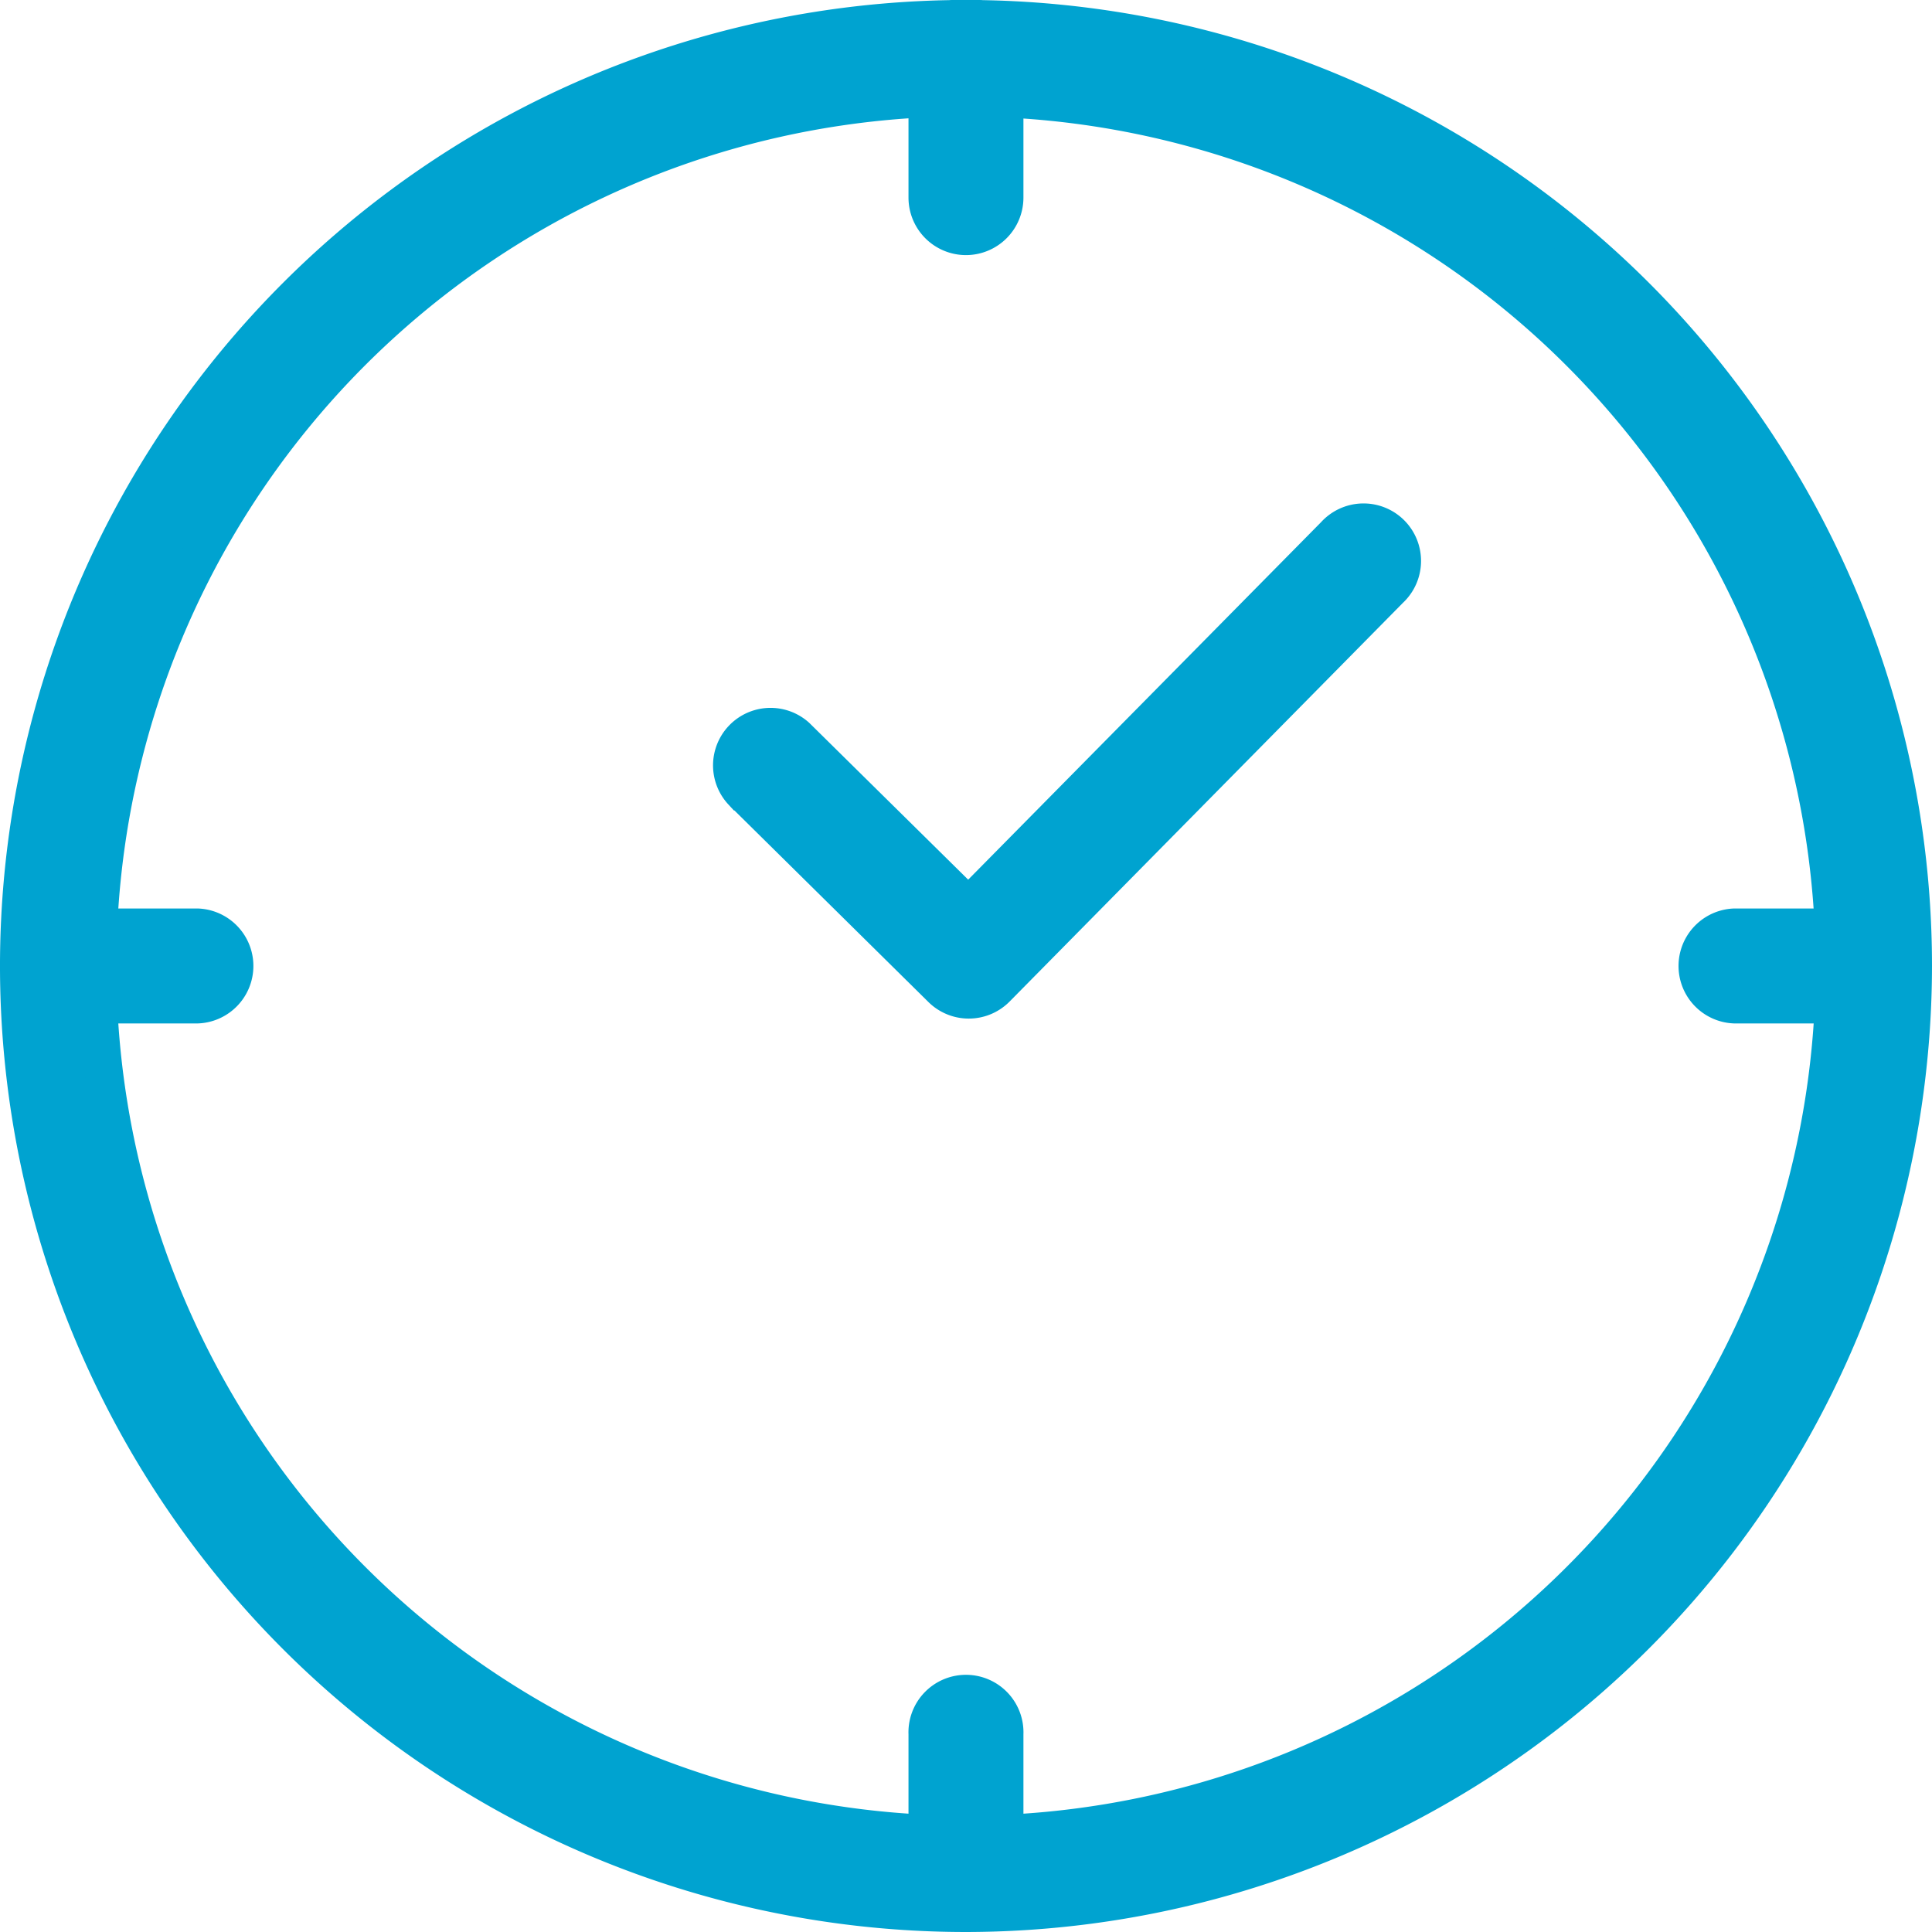
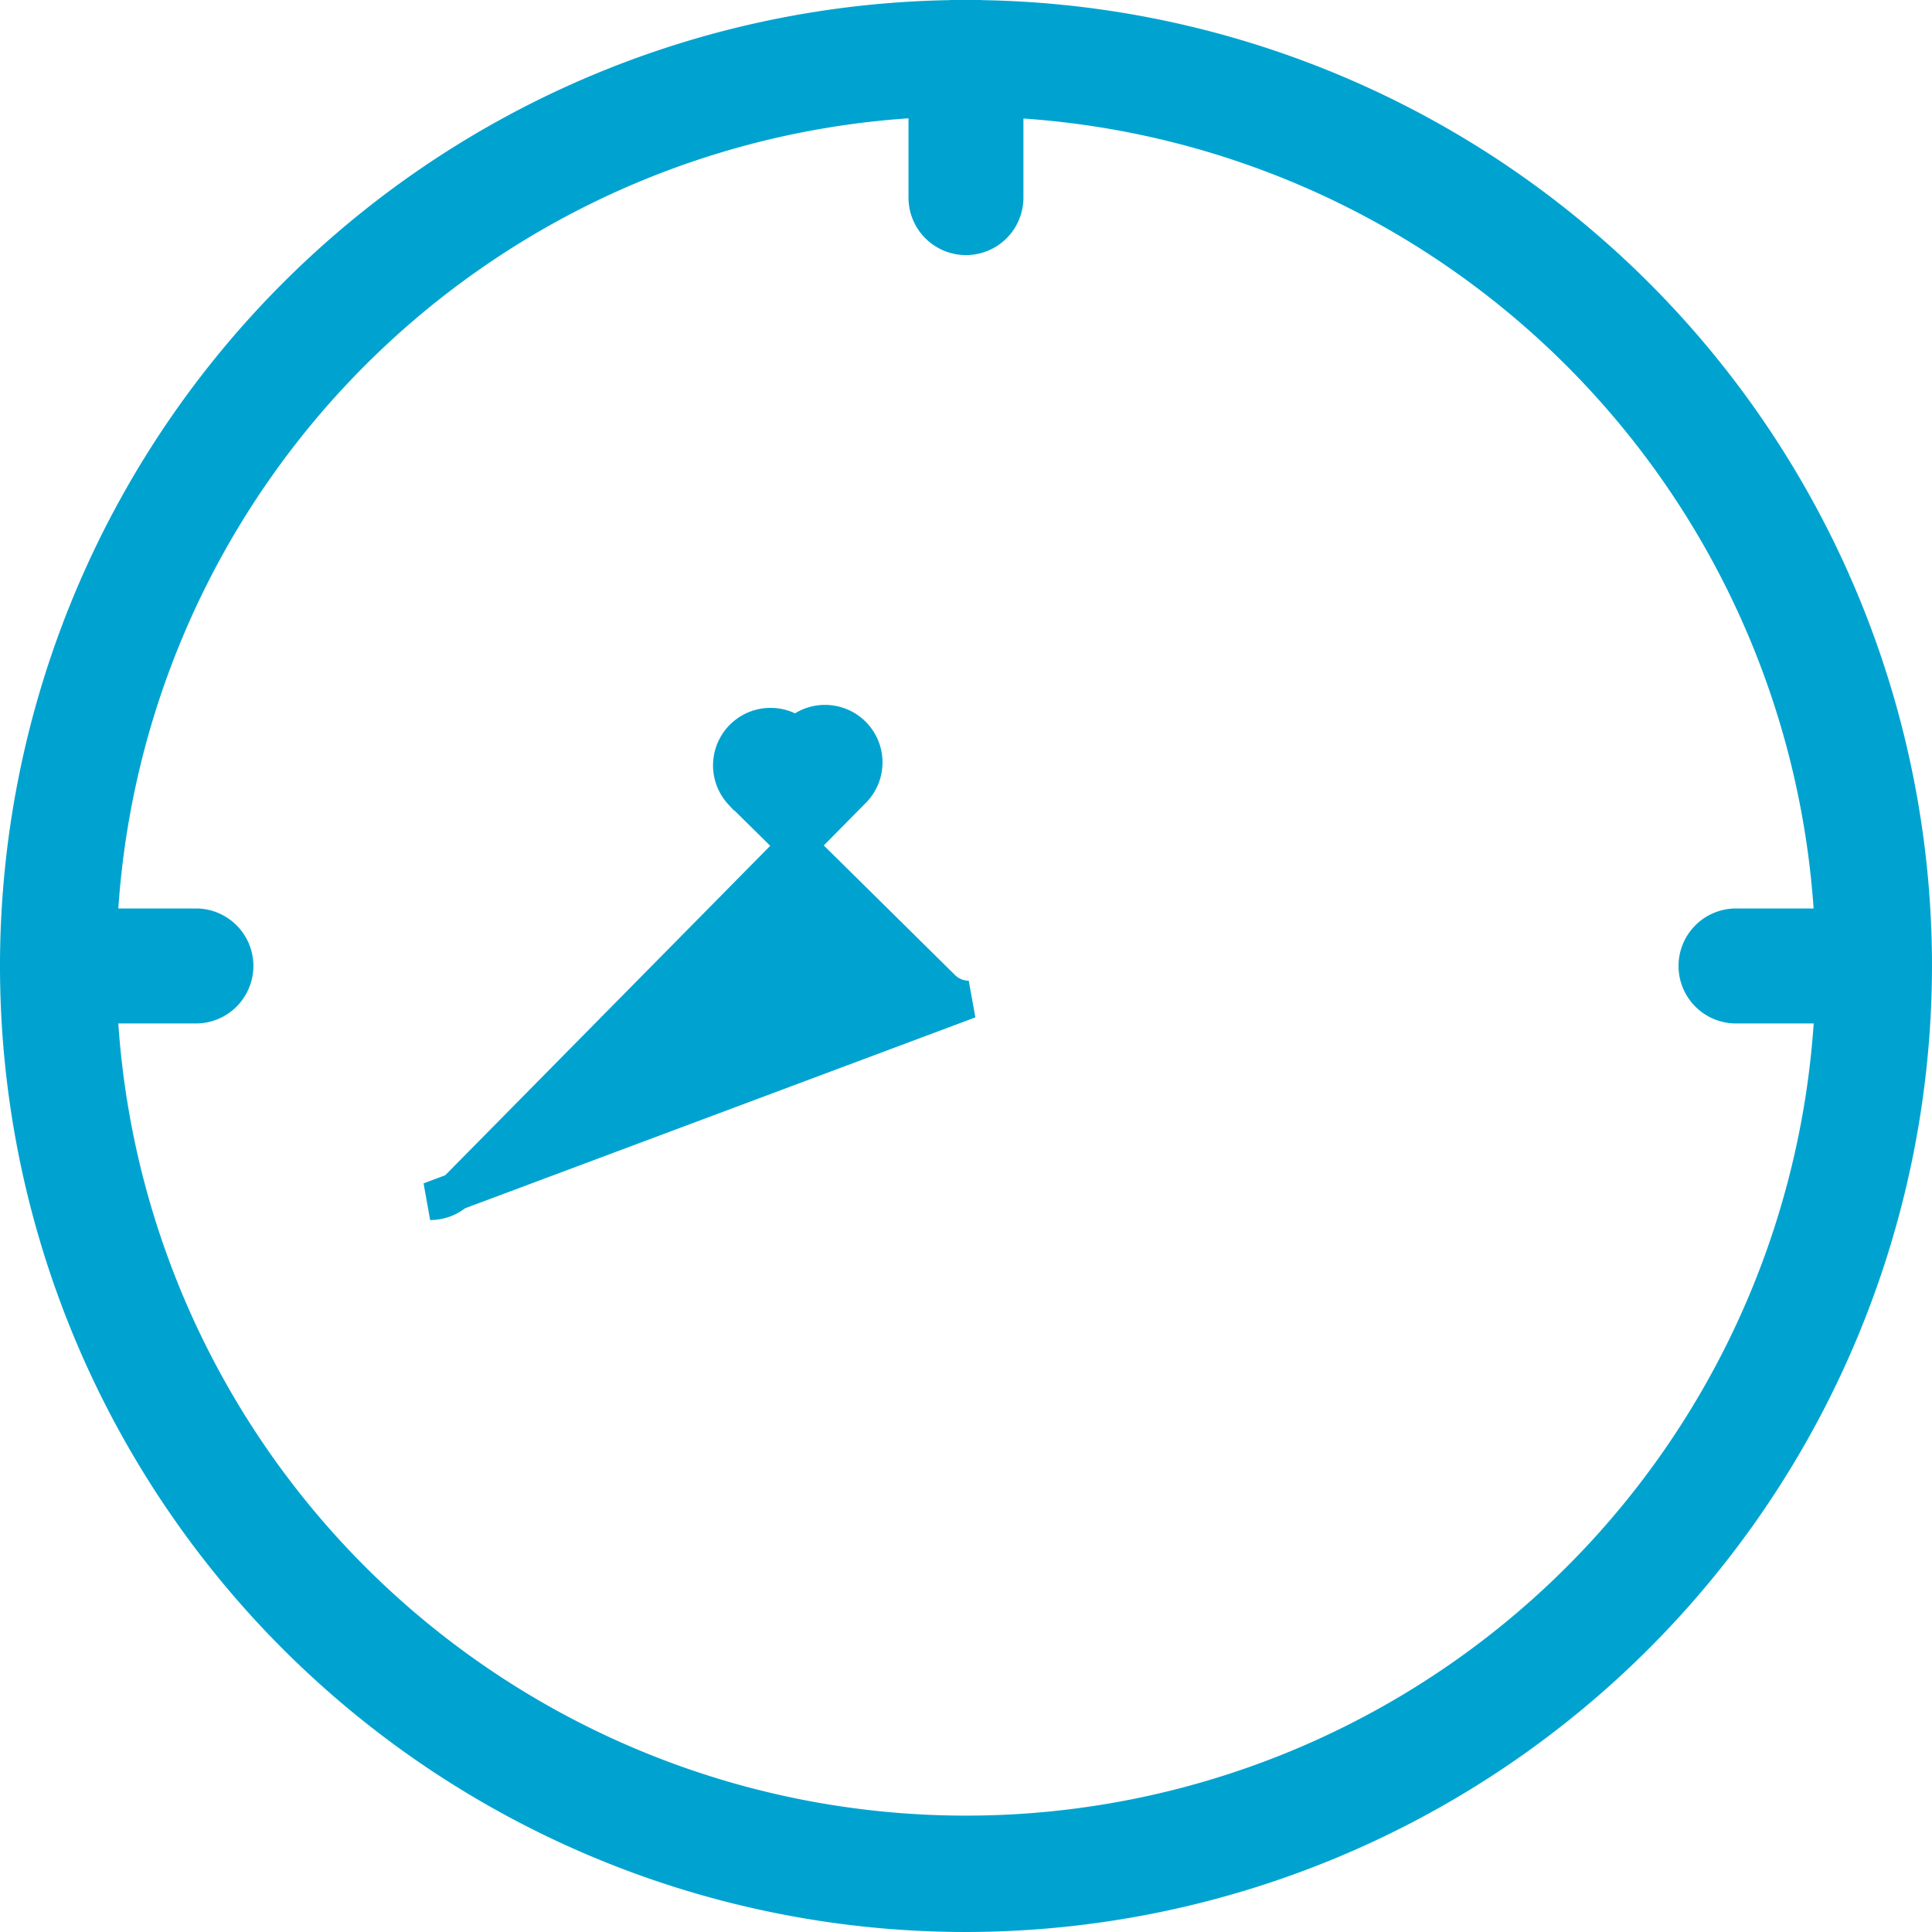
<svg xmlns="http://www.w3.org/2000/svg" width="25.5" height="25.5" viewBox="0 0 25.5 25.5">
  <g data-name="그룹 8612">
    <g data-name="그룹 8606">
      <path data-name="패스 27323" d="M770.161 273.862a12.5 12.5 0 1 1 12.5-12.5 12.514 12.514 0 0 1-12.5 12.5zm0-23.964a11.464 11.464 0 1 0 11.464 11.464 11.477 11.477 0 0 0-11.464-11.462z" transform="translate(-757.411 -248.612)" style="fill:#00a3d0;stroke:#00a3d0;stroke-width:.5px" />
    </g>
    <g data-name="그룹 8607">
      <path data-name="패스 27324" d="M885.409 251.729a.509.509 0 0 1-.509-.509v-1.85a.509.509 0 1 1 1.017 0v1.85a.509.509 0 0 1-.508.509z" transform="translate(-872.659 -248.612)" style="fill:#00a3d0;stroke:#00a3d0;stroke-width:.5px" />
    </g>
    <g data-name="그룹 8608">
-       <path data-name="패스 27325" d="M885.409 486.2a.509.509 0 0 1-.509-.509v-1.85a.509.509 0 1 1 1.017 0v1.85a.509.509 0 0 1-.508.509z" transform="translate(-872.659 -460.954)" style="fill:#00a3d0;stroke:#00a3d0;stroke-width:.5px" />
-     </g>
+       </g>
    <g data-name="그룹 8609">
      <path data-name="패스 27326" d="M760.019 377.116h-1.85a.509.509 0 0 1 0-1.017h1.85a.509.509 0 0 1 0 1.017z" transform="translate(-757.411 -363.858)" style="fill:#00a3d0;stroke:#00a3d0;stroke-width:.5px" />
    </g>
    <g data-name="그룹 8610">
      <path data-name="패스 27327" d="M994.494 377.116h-1.85a.509.509 0 0 1 0-1.017h1.85a.509.509 0 0 1 0 1.017z" transform="translate(-969.753 -363.858)" style="fill:#00a3d0;stroke:#00a3d0;stroke-width:.5px" />
    </g>
    <g data-name="그룹 8611">
-       <path data-name="패스 27328" d="M859.573 325.453a.507.507 0 0 1-.357-.147l-2.633-2.6a.509.509 0 0 1 .714-.724l2.271 2.241 4.837-4.9a.509.509 0 1 1 .724.714l-5.194 5.265a.507.507 0 0 1-.362.151z" transform="translate(-846.787 -312.259)" style="fill:#00a3d0;stroke:#00a3d0;stroke-width:.5px" />
+       <path data-name="패스 27328" d="M859.573 325.453a.507.507 0 0 1-.357-.147l-2.633-2.6a.509.509 0 0 1 .714-.724a.509.509 0 1 1 .724.714l-5.194 5.265a.507.507 0 0 1-.362.151z" transform="translate(-846.787 -312.259)" style="fill:#00a3d0;stroke:#00a3d0;stroke-width:.5px" />
    </g>
  </g>
</svg>